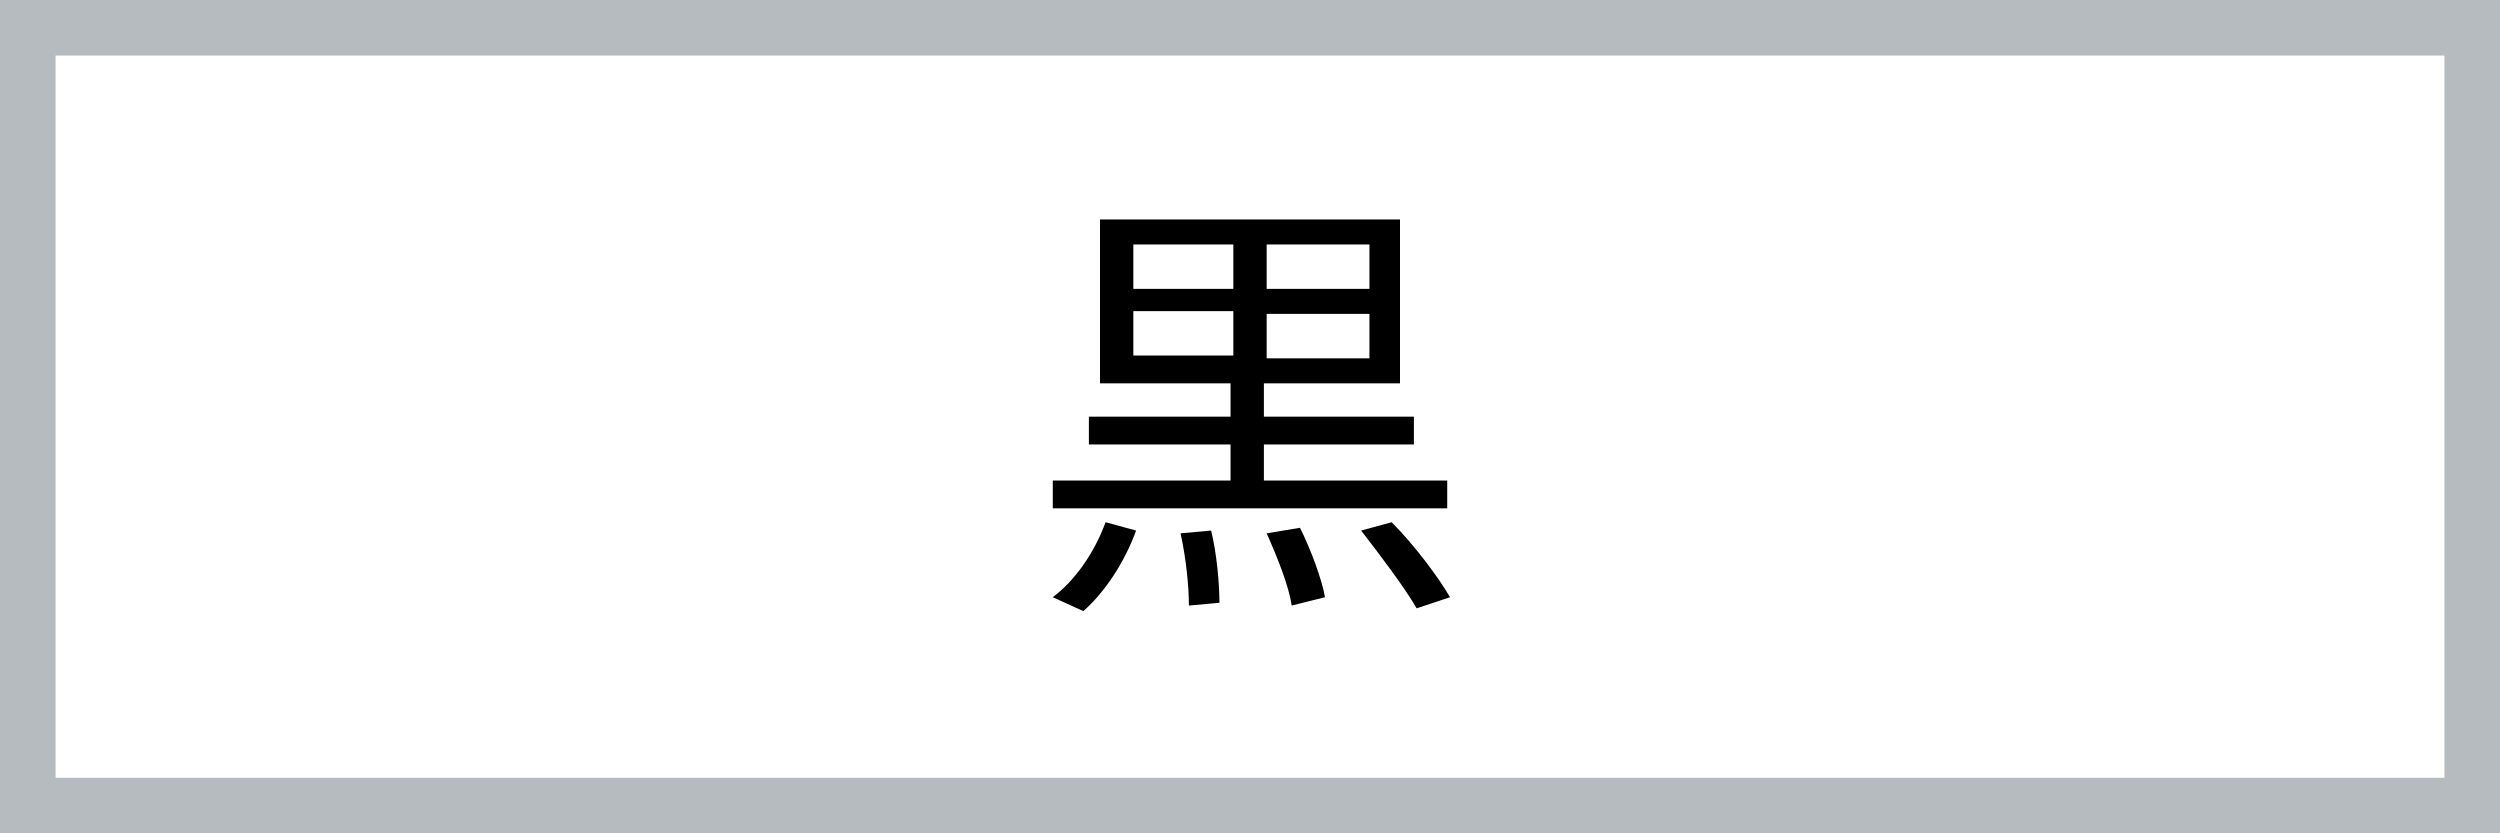
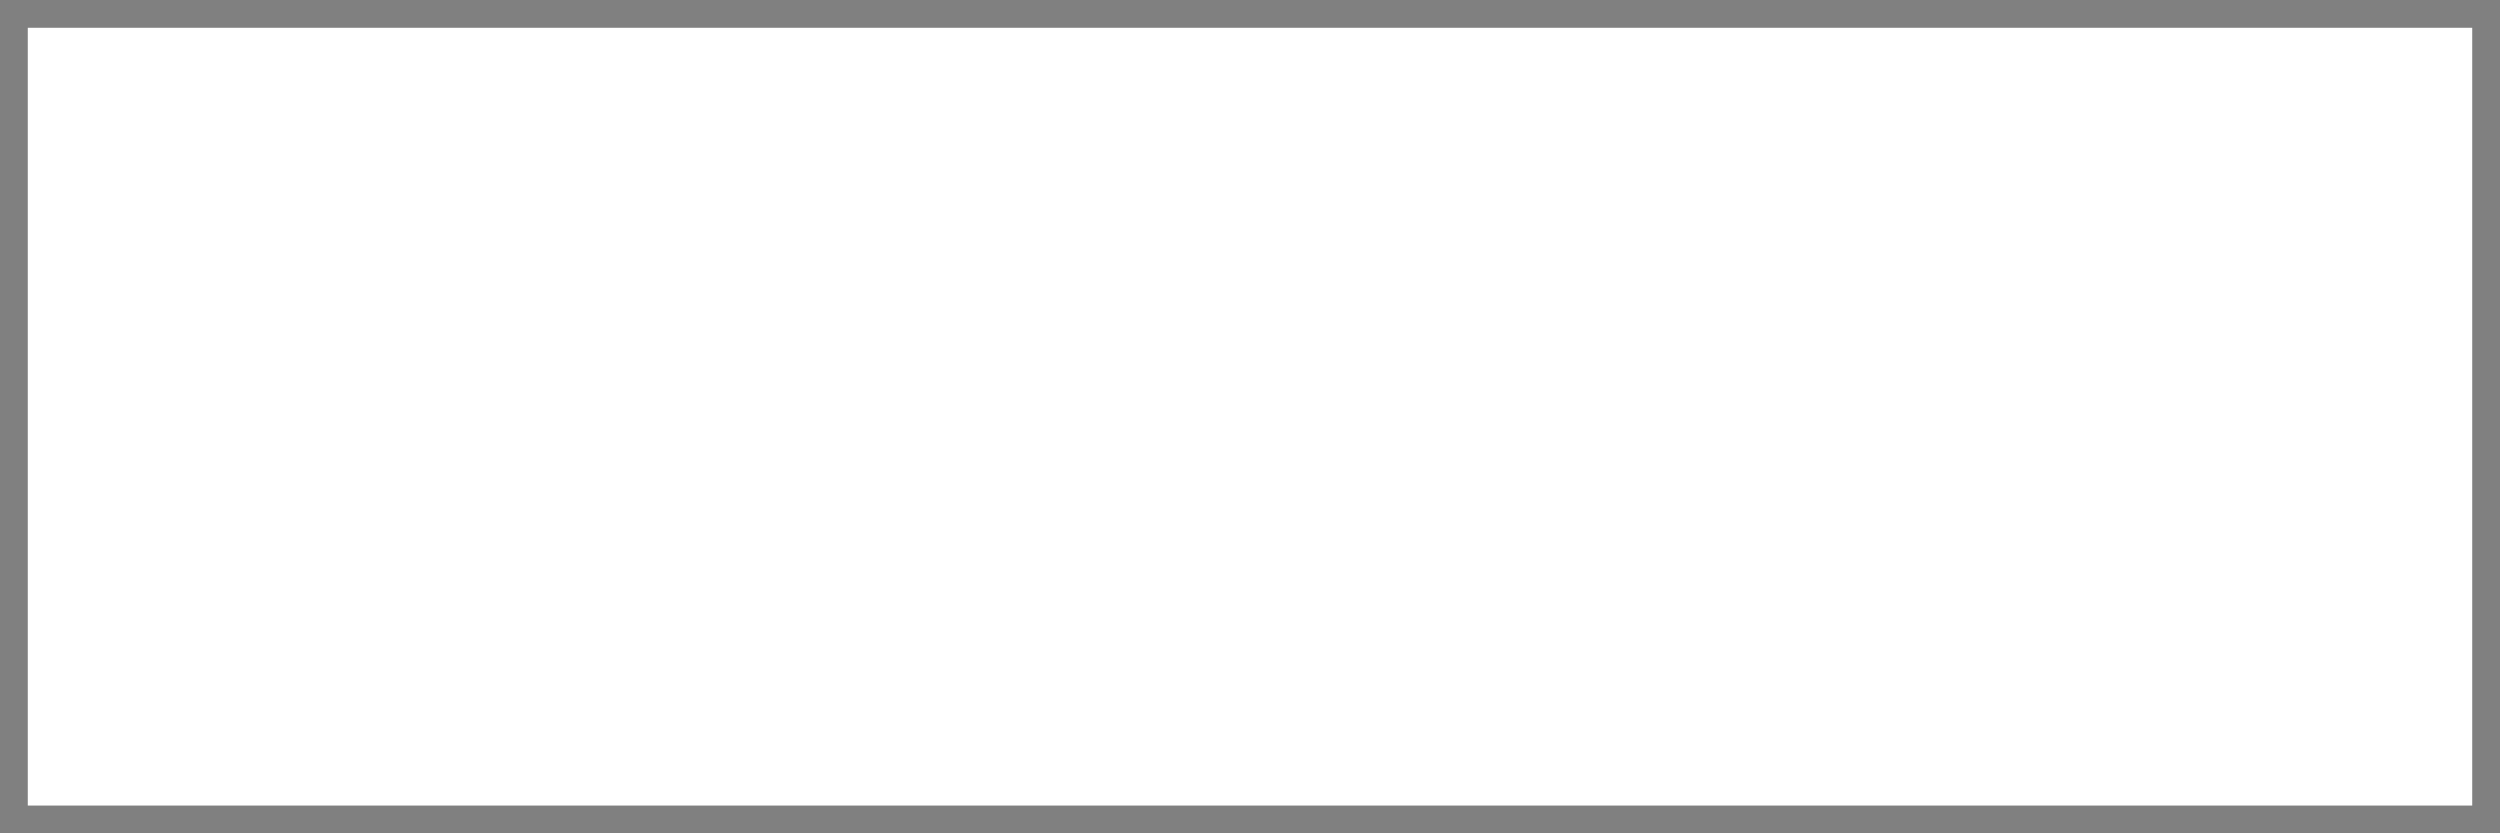
<svg xmlns="http://www.w3.org/2000/svg" version="1.1" id="レイヤー_1" x="0px" y="0px" width="90px" height="30px" viewBox="0 0 90 30" style="enable-background:new 0 0 90 30;" xml:space="preserve">
  <rect x="0" y="0" width="90" height="30" fill="#808080" stroke="none" />
  <style type="text/css">
	.st0{fill:#FFFFFF;}
	.st1{fill:#B5BBBF;}
</style>
  <g>
    <rect x="1" y="1" class="st0" width="88" height="28" />
-     <path class="st1" d="M88,2v26H2V2H88 M90,0H0v30h90V0L90,0z" />
  </g>
  <g>
-     <path d="M37.9,21.5c0.8-0.6,1.5-1.6,1.9-2.7l1.1,0.3c-0.4,1.1-1.1,2.2-1.9,2.9L37.9,21.5z M52.1,18.3H37.9v-1h6.4V16h-5.1v-1h5.1   v-1.2h-4.7V7.9h10.8v5.9h-4.9V15h5.4v1h-5.4v1.3h6.6V18.3z M40.8,10.4h3.6V8.8h-3.6V10.4z M44.4,12.8v-1.6h-3.6v1.6H44.4z    M43.6,19.1c0.2,0.8,0.3,1.9,0.3,2.6l-1.1,0.1c0-0.7-0.1-1.7-0.3-2.6L43.6,19.1z M49.3,8.8h-3.7v1.6h3.7V8.8z M49.3,11.3h-3.7v1.6   h3.7V11.3z M46.8,19c0.4,0.8,0.8,1.9,0.9,2.5l-1.2,0.3c-0.1-0.7-0.5-1.7-0.9-2.6L46.8,19z M50.1,18.8c0.8,0.8,1.7,2,2.1,2.7   L51,21.9c-0.4-0.7-1.3-1.9-2-2.8L50.1,18.8z" />
-   </g>
+     </g>
</svg>